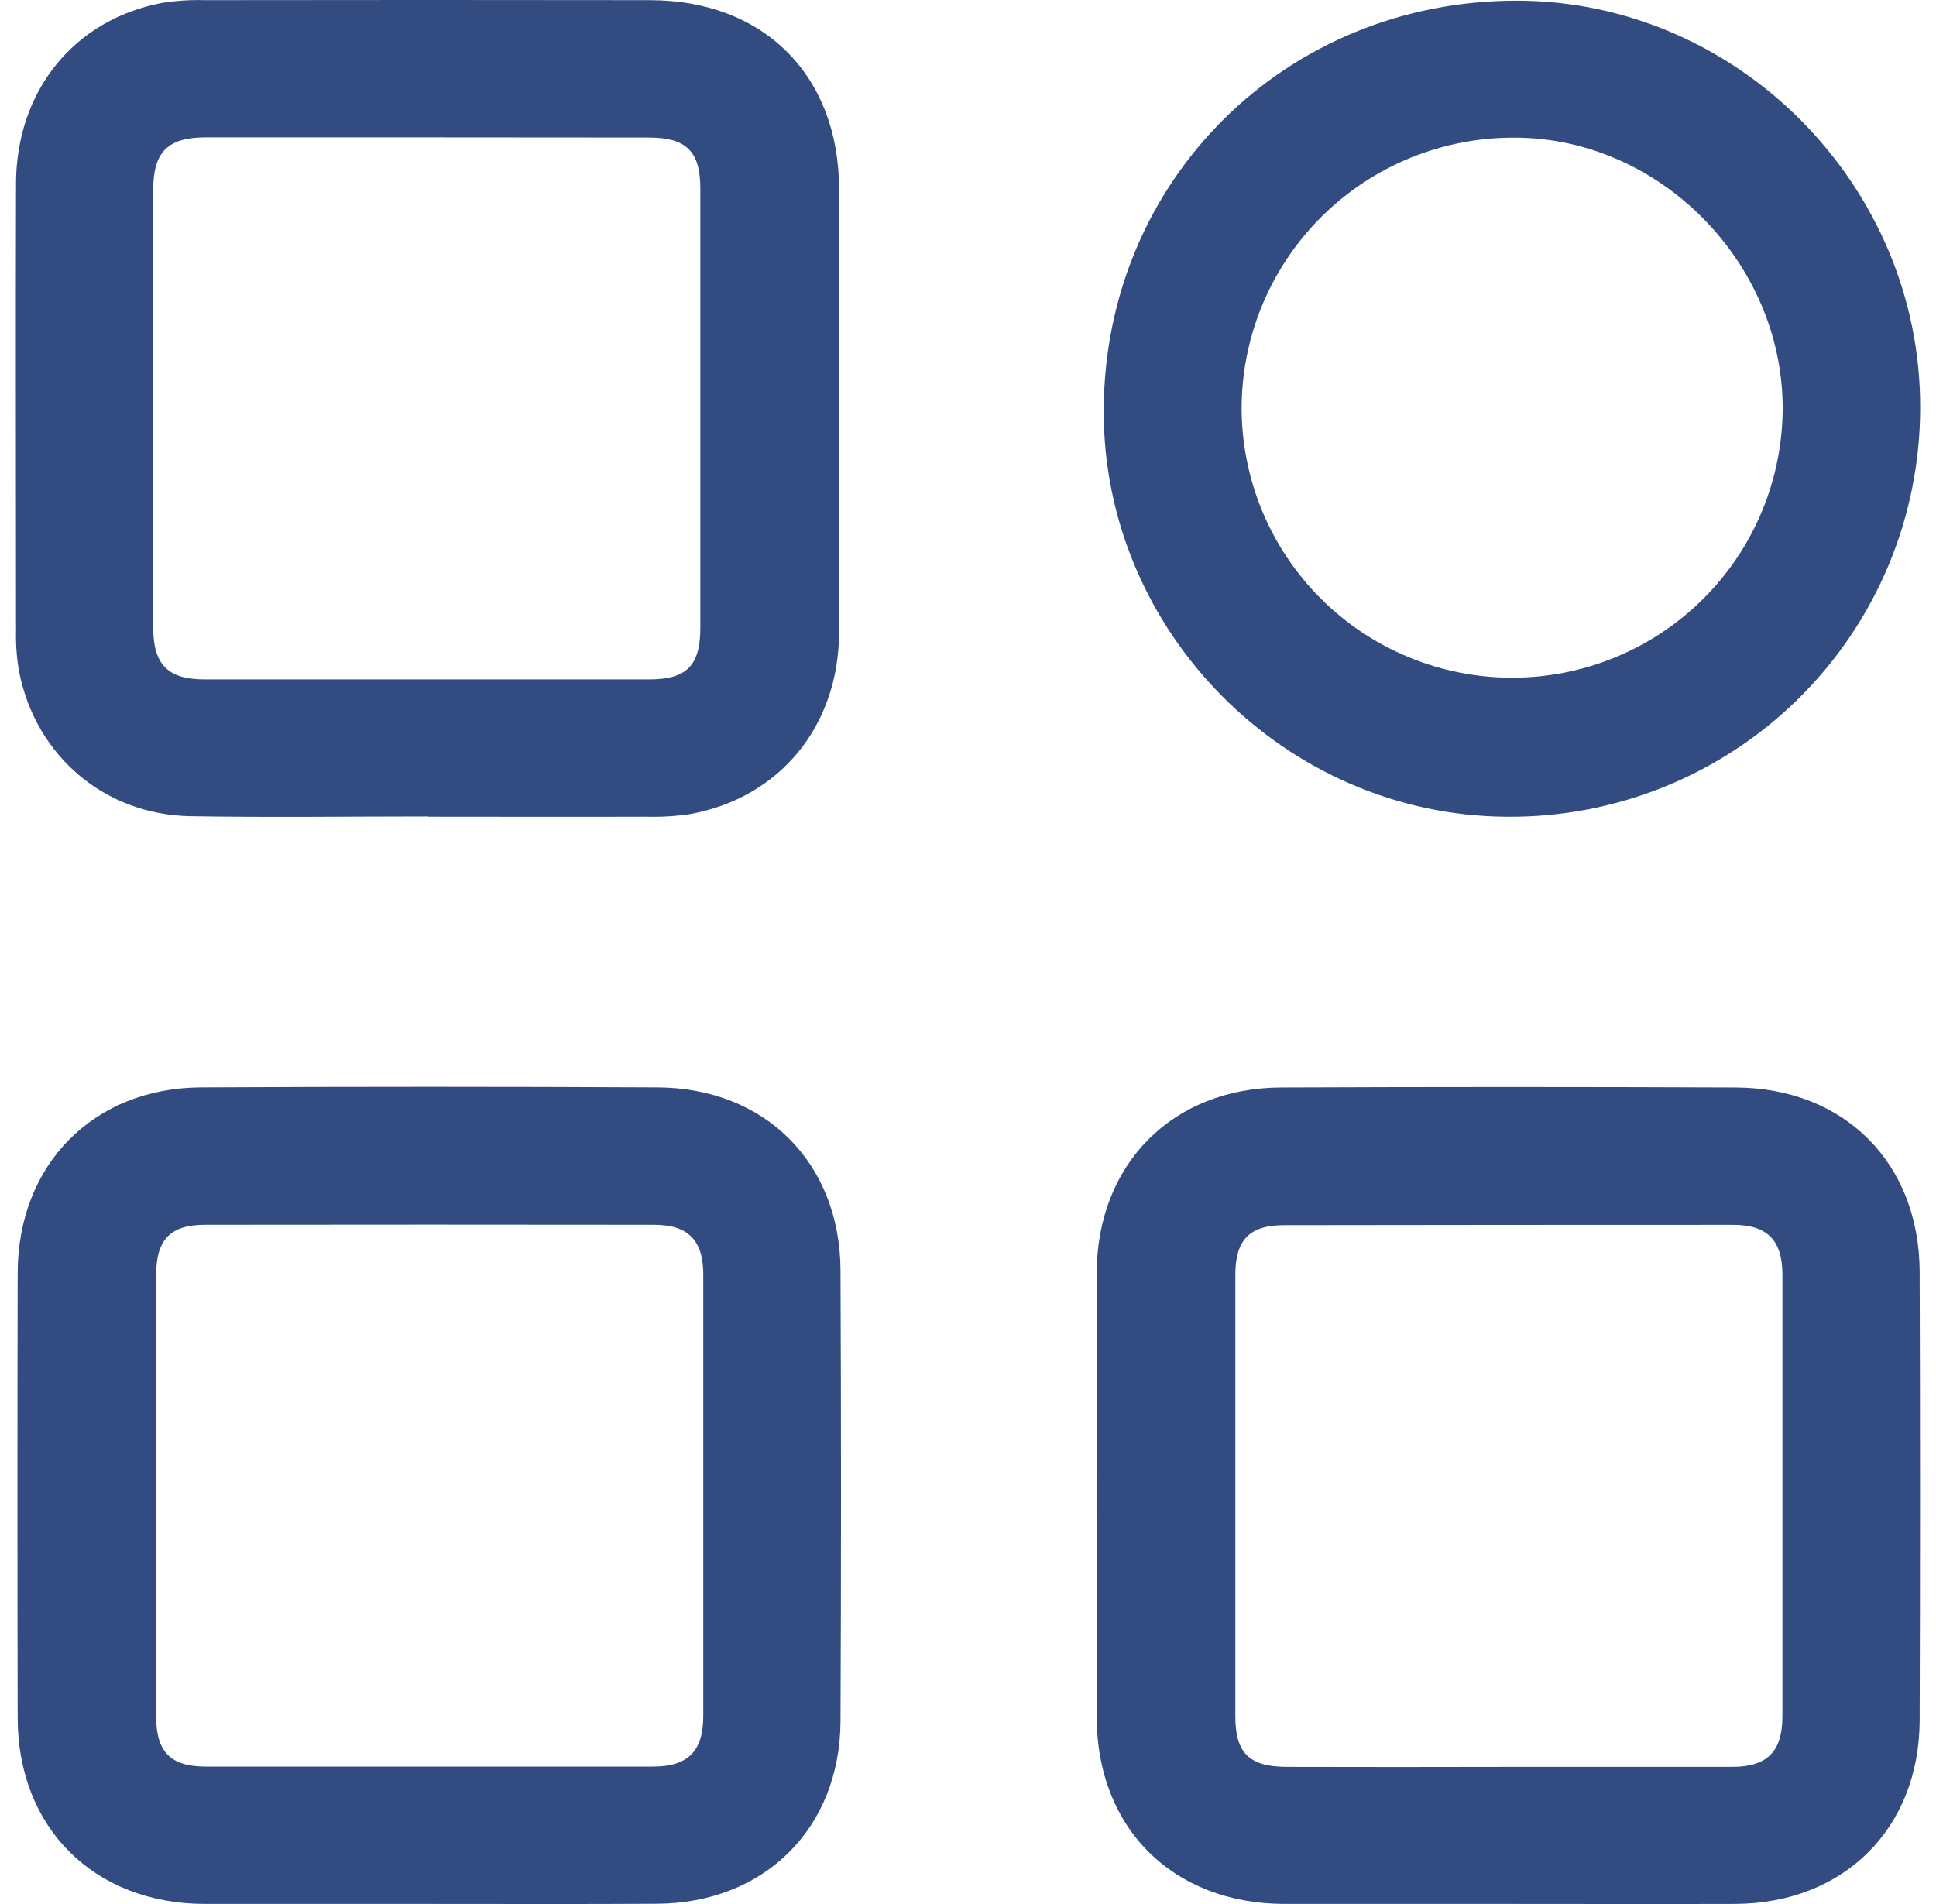
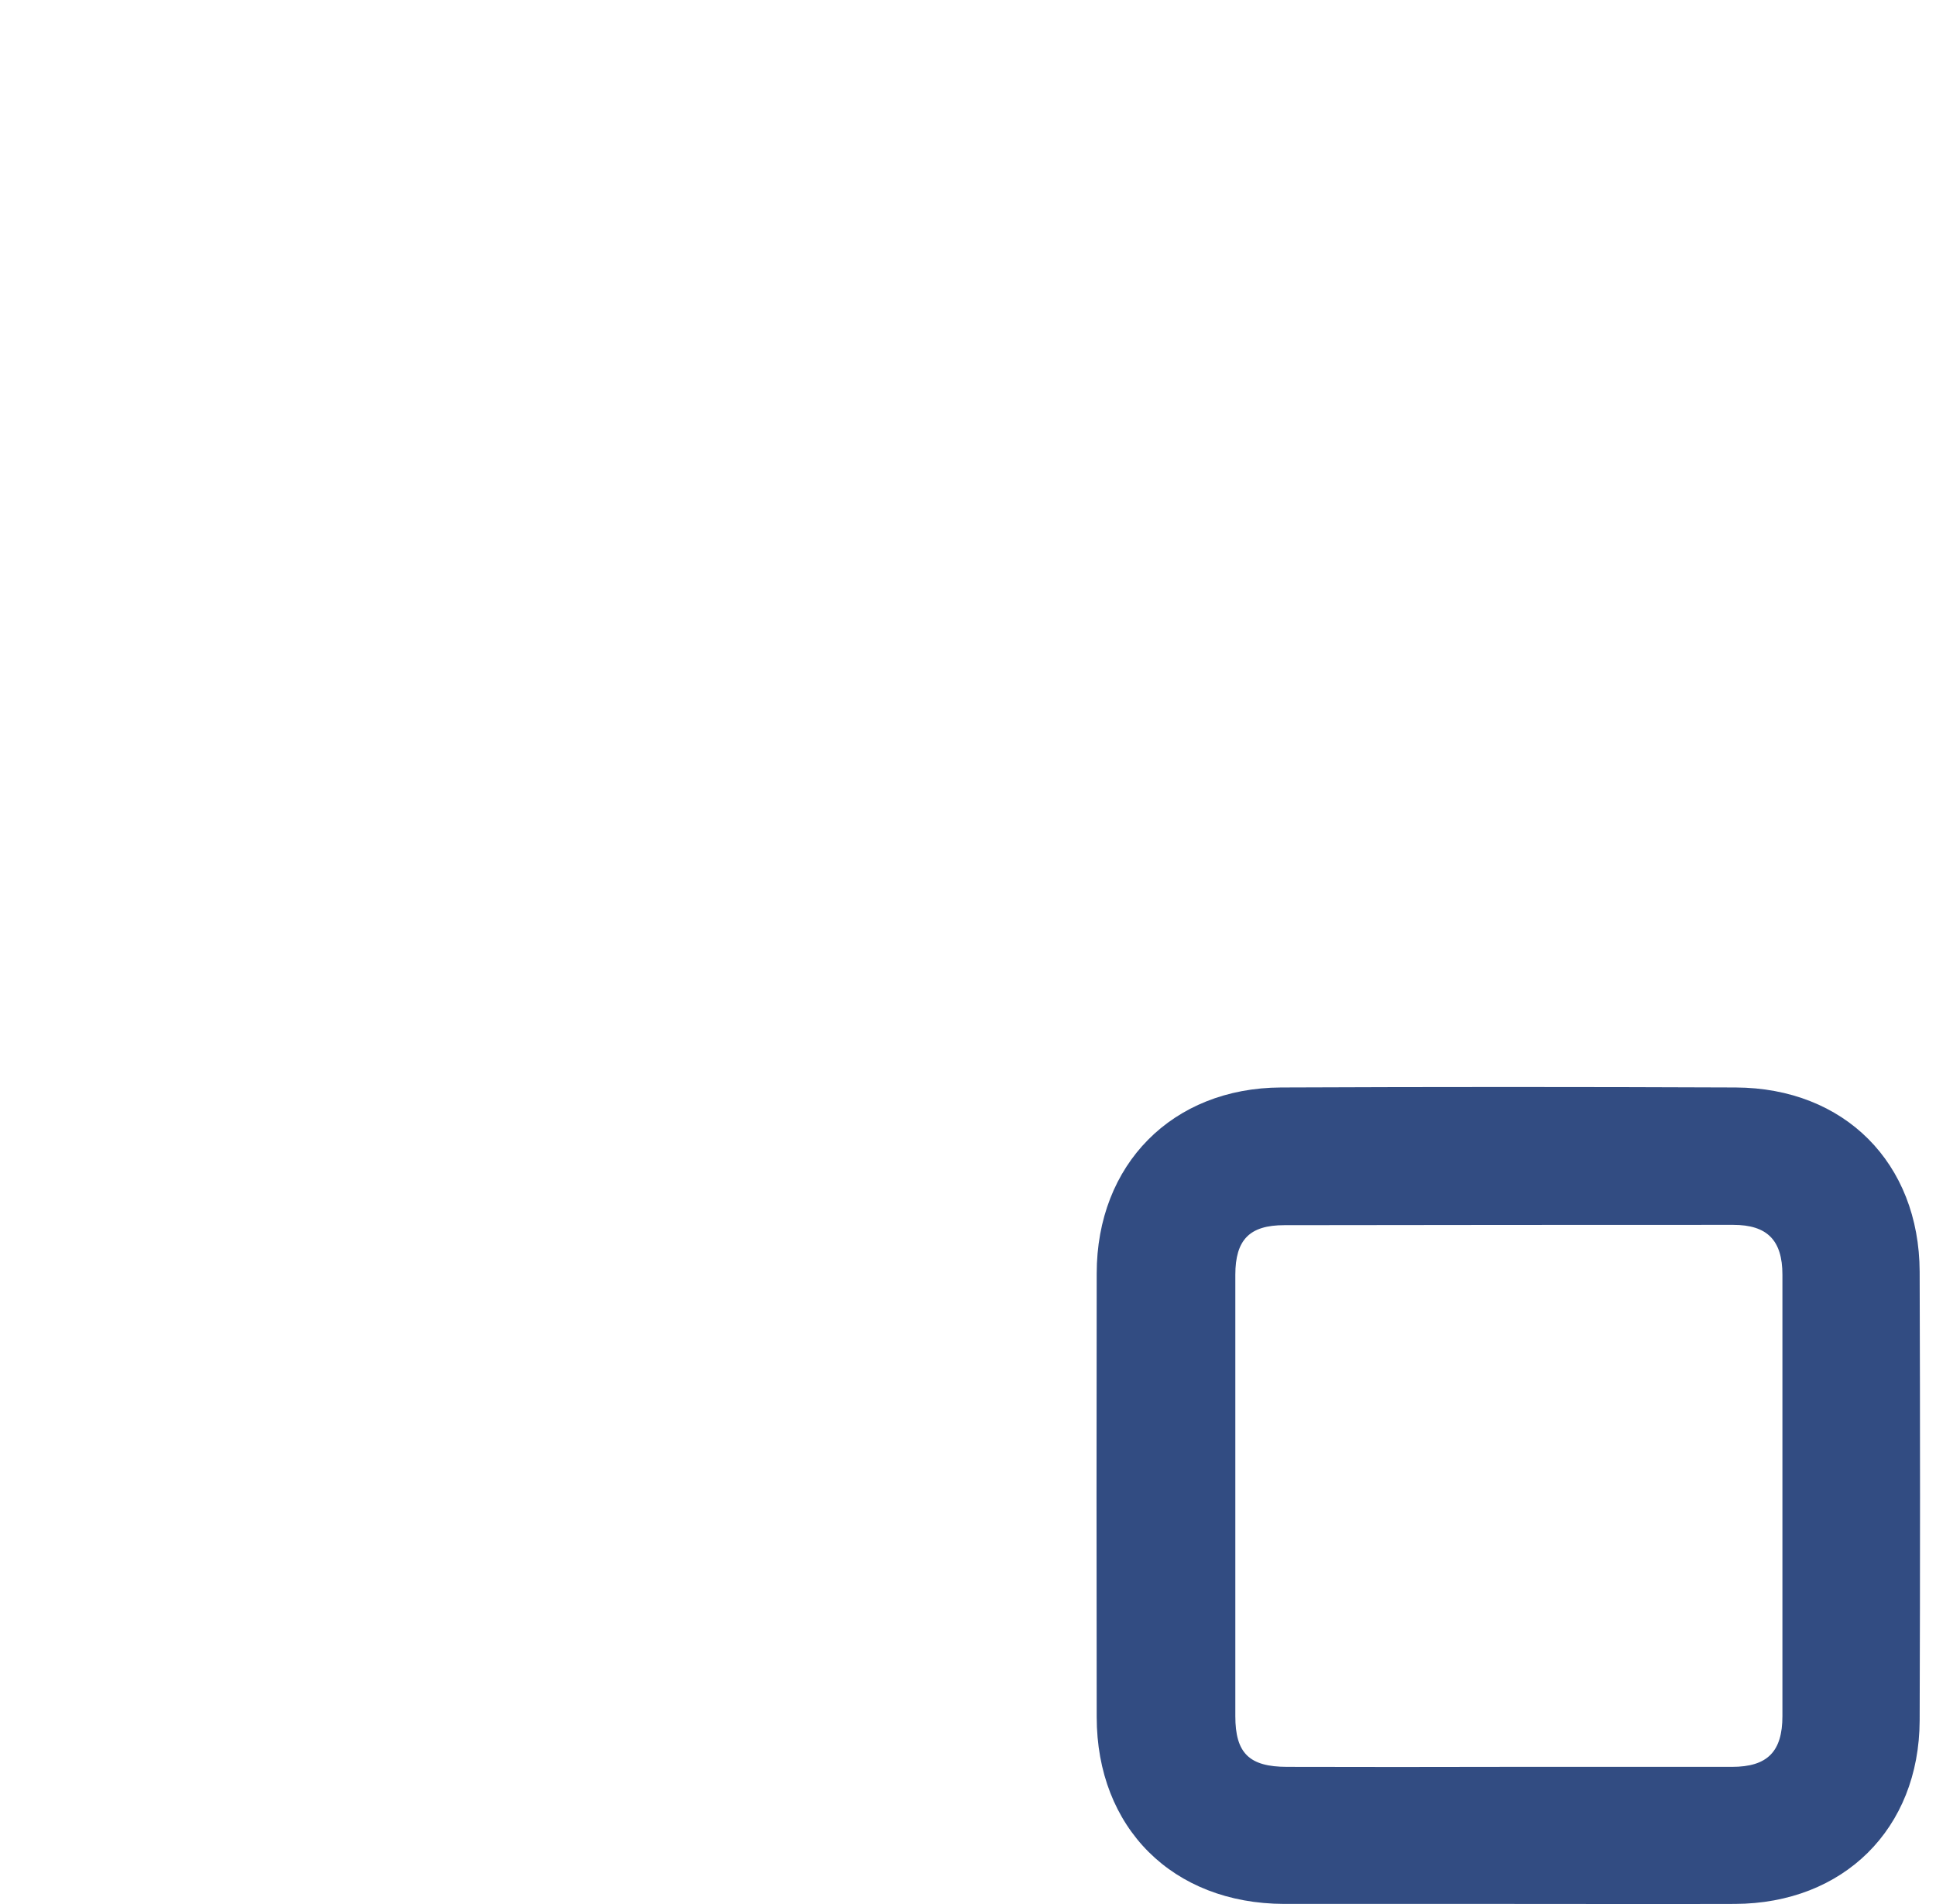
<svg xmlns="http://www.w3.org/2000/svg" width="61" height="60" viewBox="0 0 61 60" fill="none">
-   <path d="M13.49 25.728C10.994 25.728 8.496 25.762 6.001 25.72C3.292 25.674 1.125 23.818 0.602 21.168C0.53 20.758 0.498 20.343 0.505 19.927C0.505 15.211 0.491 10.497 0.505 5.781C0.515 2.866 2.324 0.631 5.087 0.095C5.536 0.022 5.991 -0.008 6.446 0.005C11.122 -0.002 15.797 -0.002 20.473 0.005C24.064 0.005 26.434 2.375 26.438 5.957C26.438 10.613 26.438 15.269 26.438 19.925C26.43 22.875 24.575 25.135 21.752 25.652C21.301 25.72 20.846 25.748 20.391 25.736C18.093 25.744 15.786 25.736 13.496 25.736L13.49 25.728ZM13.49 4.329C11.152 4.329 8.815 4.329 6.478 4.329C5.285 4.329 4.828 4.789 4.828 5.984C4.828 10.579 4.828 15.175 4.828 19.774C4.828 20.938 5.288 21.409 6.438 21.409C11.113 21.409 15.787 21.409 20.462 21.409C21.636 21.409 22.066 20.97 22.066 19.786C22.066 15.17 22.066 10.554 22.066 5.939C22.066 4.771 21.625 4.335 20.443 4.334C18.125 4.331 15.807 4.329 13.49 4.329Z" fill="#324C82" />
  <path d="M47.531 59.997C45.173 59.997 42.815 59.997 40.458 59.997C36.949 59.986 34.555 57.602 34.555 54.102C34.548 49.445 34.548 44.789 34.555 40.134C34.555 36.694 36.936 34.282 40.365 34.269C45.139 34.249 49.913 34.249 54.688 34.269C58.114 34.283 60.472 36.647 60.485 40.074C60.501 44.79 60.501 49.505 60.485 54.219C60.471 57.631 58.086 59.985 54.664 59.997C52.285 60.004 49.908 59.997 47.531 59.997ZM47.501 55.678C49.859 55.678 52.217 55.678 54.573 55.678C55.685 55.678 56.161 55.202 56.161 54.078C56.161 49.441 56.161 44.805 56.161 40.17C56.161 39.086 55.685 38.598 54.61 38.598C49.896 38.598 45.181 38.601 40.466 38.608C39.369 38.608 38.925 39.069 38.923 40.17C38.923 44.807 38.923 49.443 38.923 54.078C38.923 55.248 39.361 55.676 40.55 55.678C42.867 55.684 45.184 55.684 47.501 55.678Z" fill="#324C82" />
-   <path d="M13.505 59.997C11.147 59.997 8.789 59.997 6.432 59.997C2.963 59.984 0.557 57.597 0.557 54.132C0.547 49.457 0.547 44.782 0.557 40.107C0.565 36.702 2.939 34.283 6.332 34.266C11.126 34.242 15.92 34.242 20.716 34.266C24.106 34.281 26.469 36.643 26.483 40.035C26.504 44.771 26.504 49.505 26.483 54.24C26.467 57.621 24.08 59.975 20.697 59.992C18.299 60.006 15.901 59.997 13.505 59.997ZM4.919 47.115C4.919 49.432 4.919 51.749 4.919 54.067C4.919 55.208 5.365 55.668 6.486 55.669C11.181 55.669 15.876 55.669 20.571 55.669C21.683 55.669 22.159 55.184 22.159 54.07C22.159 49.435 22.159 44.8 22.159 40.165C22.159 39.083 21.683 38.596 20.606 38.596C15.892 38.59 11.178 38.59 6.462 38.596C5.372 38.596 4.922 39.062 4.921 40.164C4.917 42.481 4.917 44.798 4.919 47.115Z" fill="#324C82" />
-   <path d="M60.501 12.855C60.5 14.556 60.162 16.241 59.506 17.811C58.85 19.381 57.889 20.806 56.679 22.004C55.468 23.201 54.032 24.148 52.453 24.789C50.874 25.429 49.184 25.752 47.48 25.737C40.502 25.701 34.749 19.896 34.776 12.92C34.802 5.665 40.525 0.004 47.818 0.022C54.768 0.039 60.523 5.861 60.501 12.855ZM39.121 12.855C39.122 13.972 39.344 15.078 39.773 16.11C40.202 17.142 40.831 18.08 41.623 18.869C42.416 19.659 43.356 20.285 44.39 20.711C45.425 21.138 46.533 21.357 47.653 21.356C48.772 21.355 49.88 21.134 50.914 20.705C51.948 20.276 52.887 19.649 53.678 18.858C54.469 18.067 55.096 17.128 55.523 16.096C55.95 15.063 56.17 13.956 56.169 12.839C56.155 8.253 52.283 4.349 47.743 4.338C46.616 4.329 45.498 4.544 44.454 4.968C43.41 5.392 42.46 6.018 41.659 6.809C40.858 7.601 40.221 8.543 39.785 9.581C39.35 10.619 39.124 11.733 39.121 12.858V12.855Z" fill="#324C82" />
</svg>